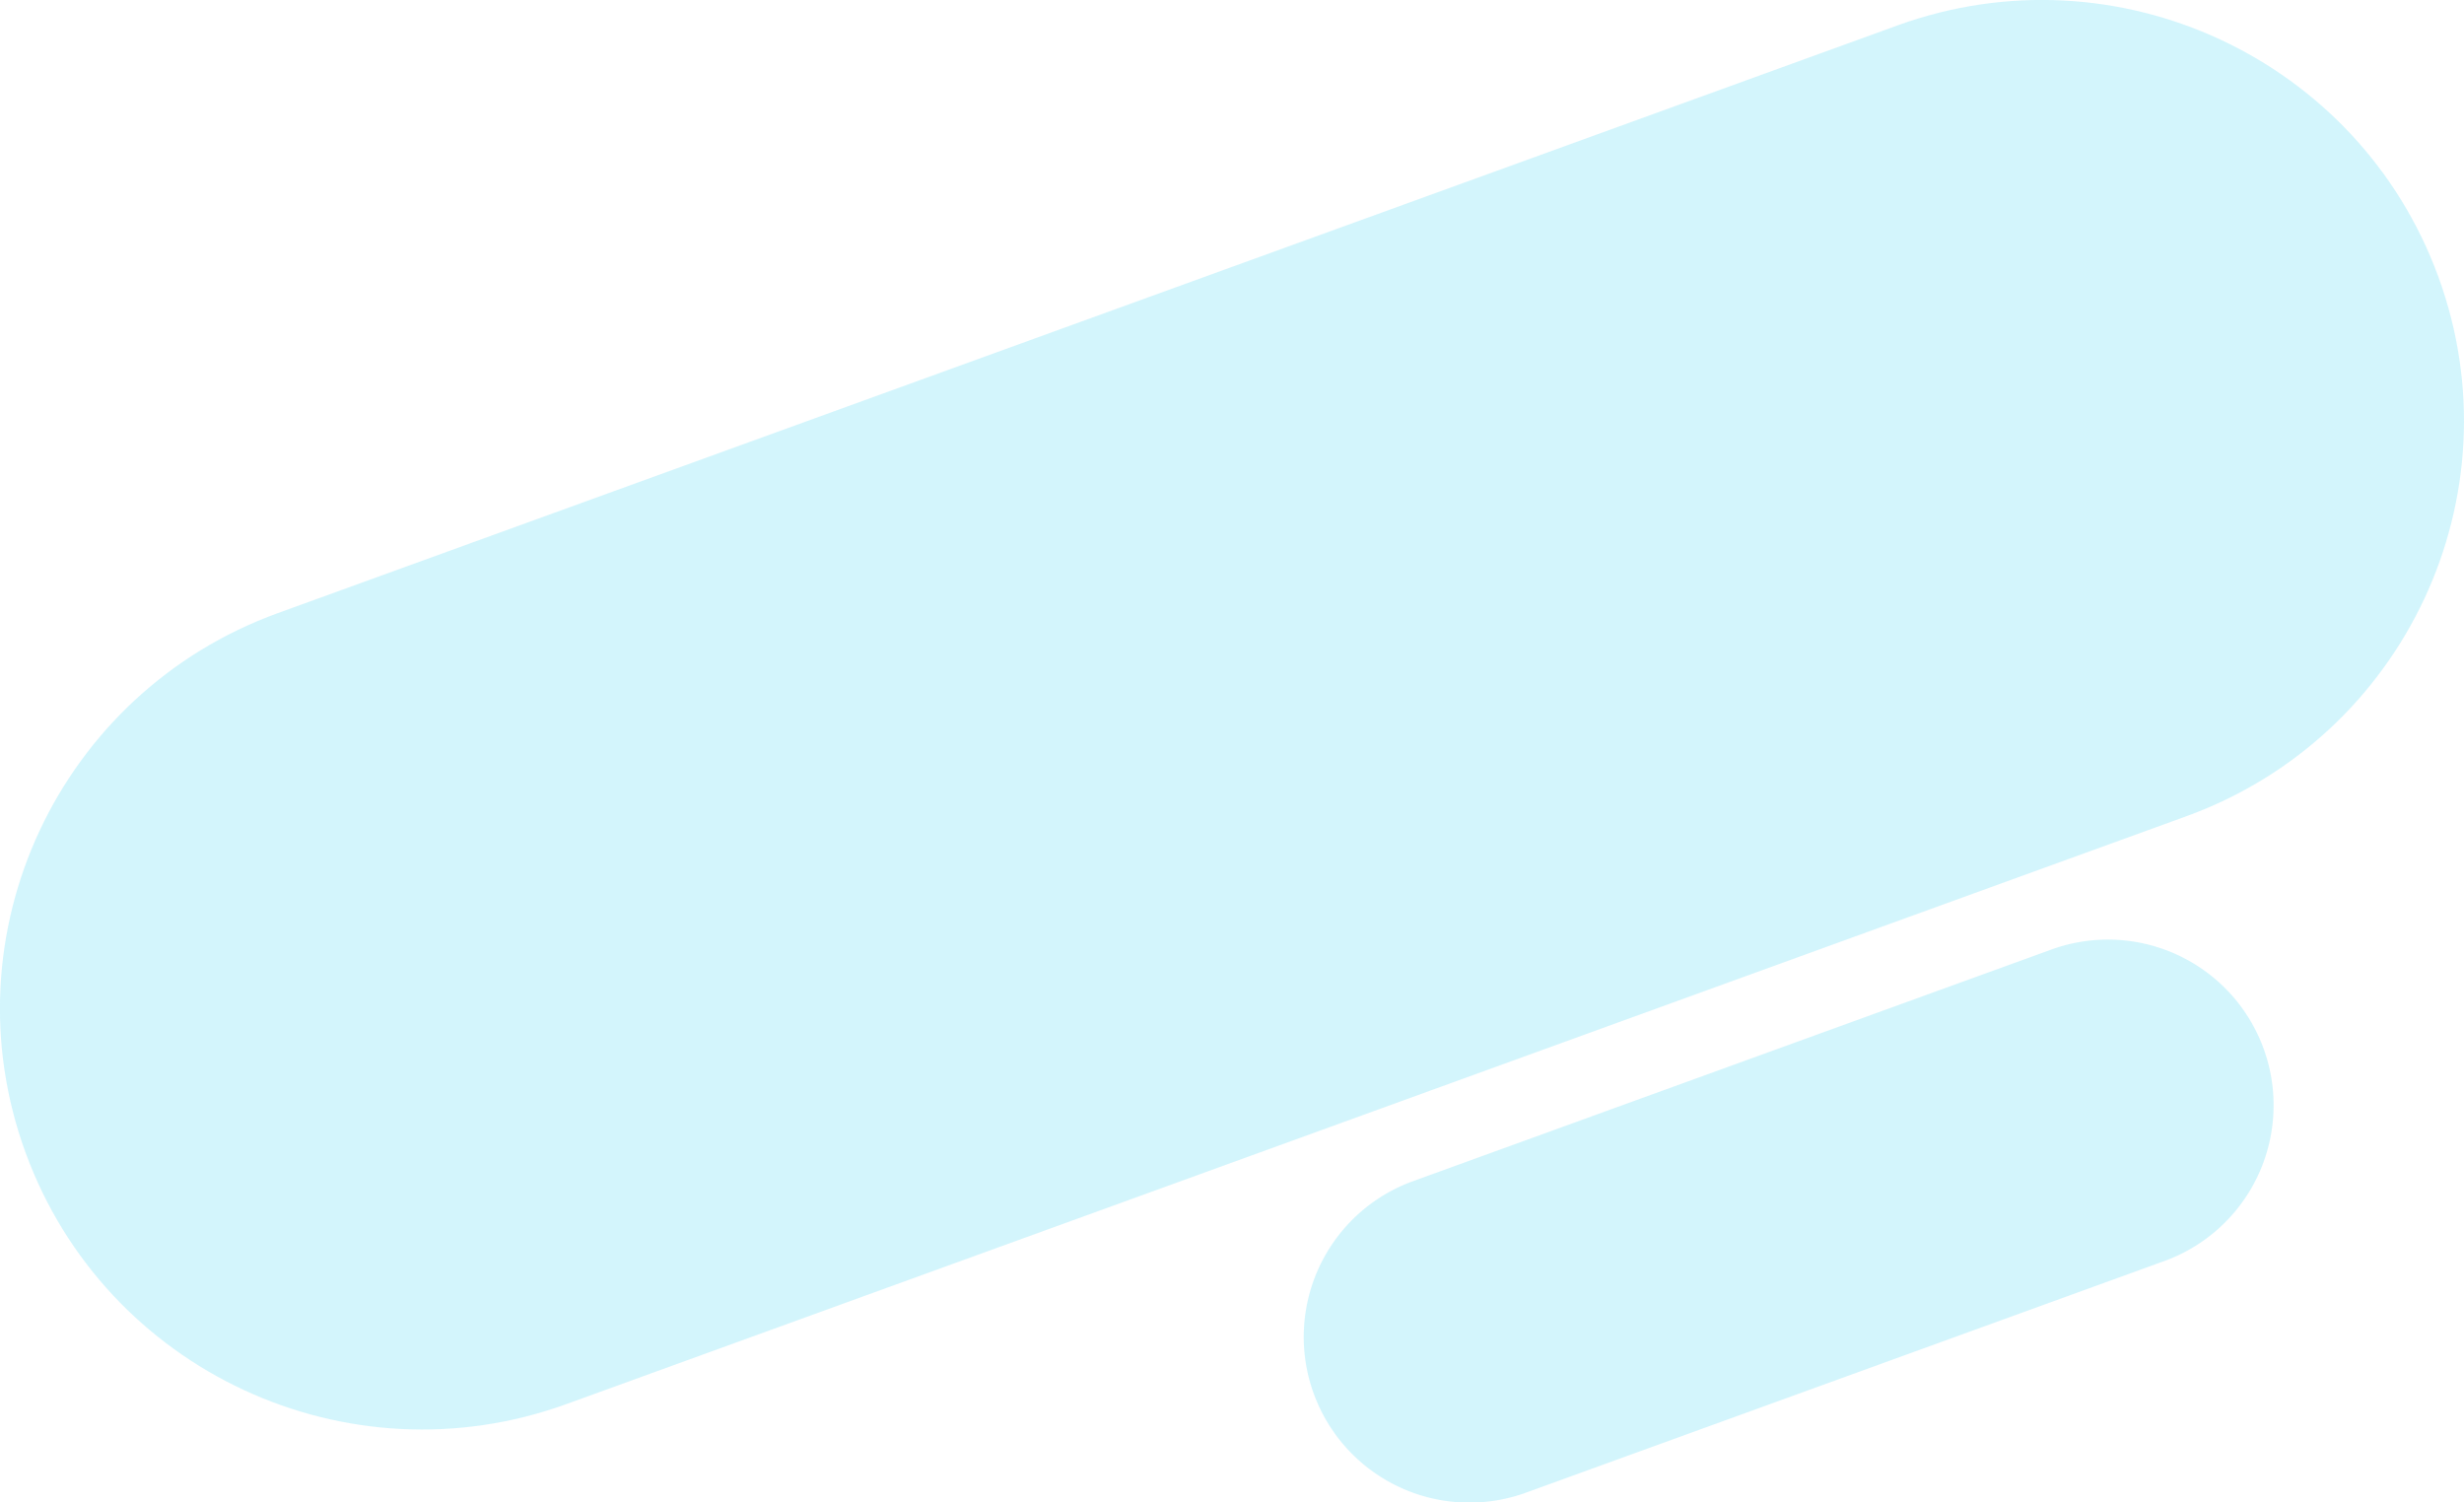
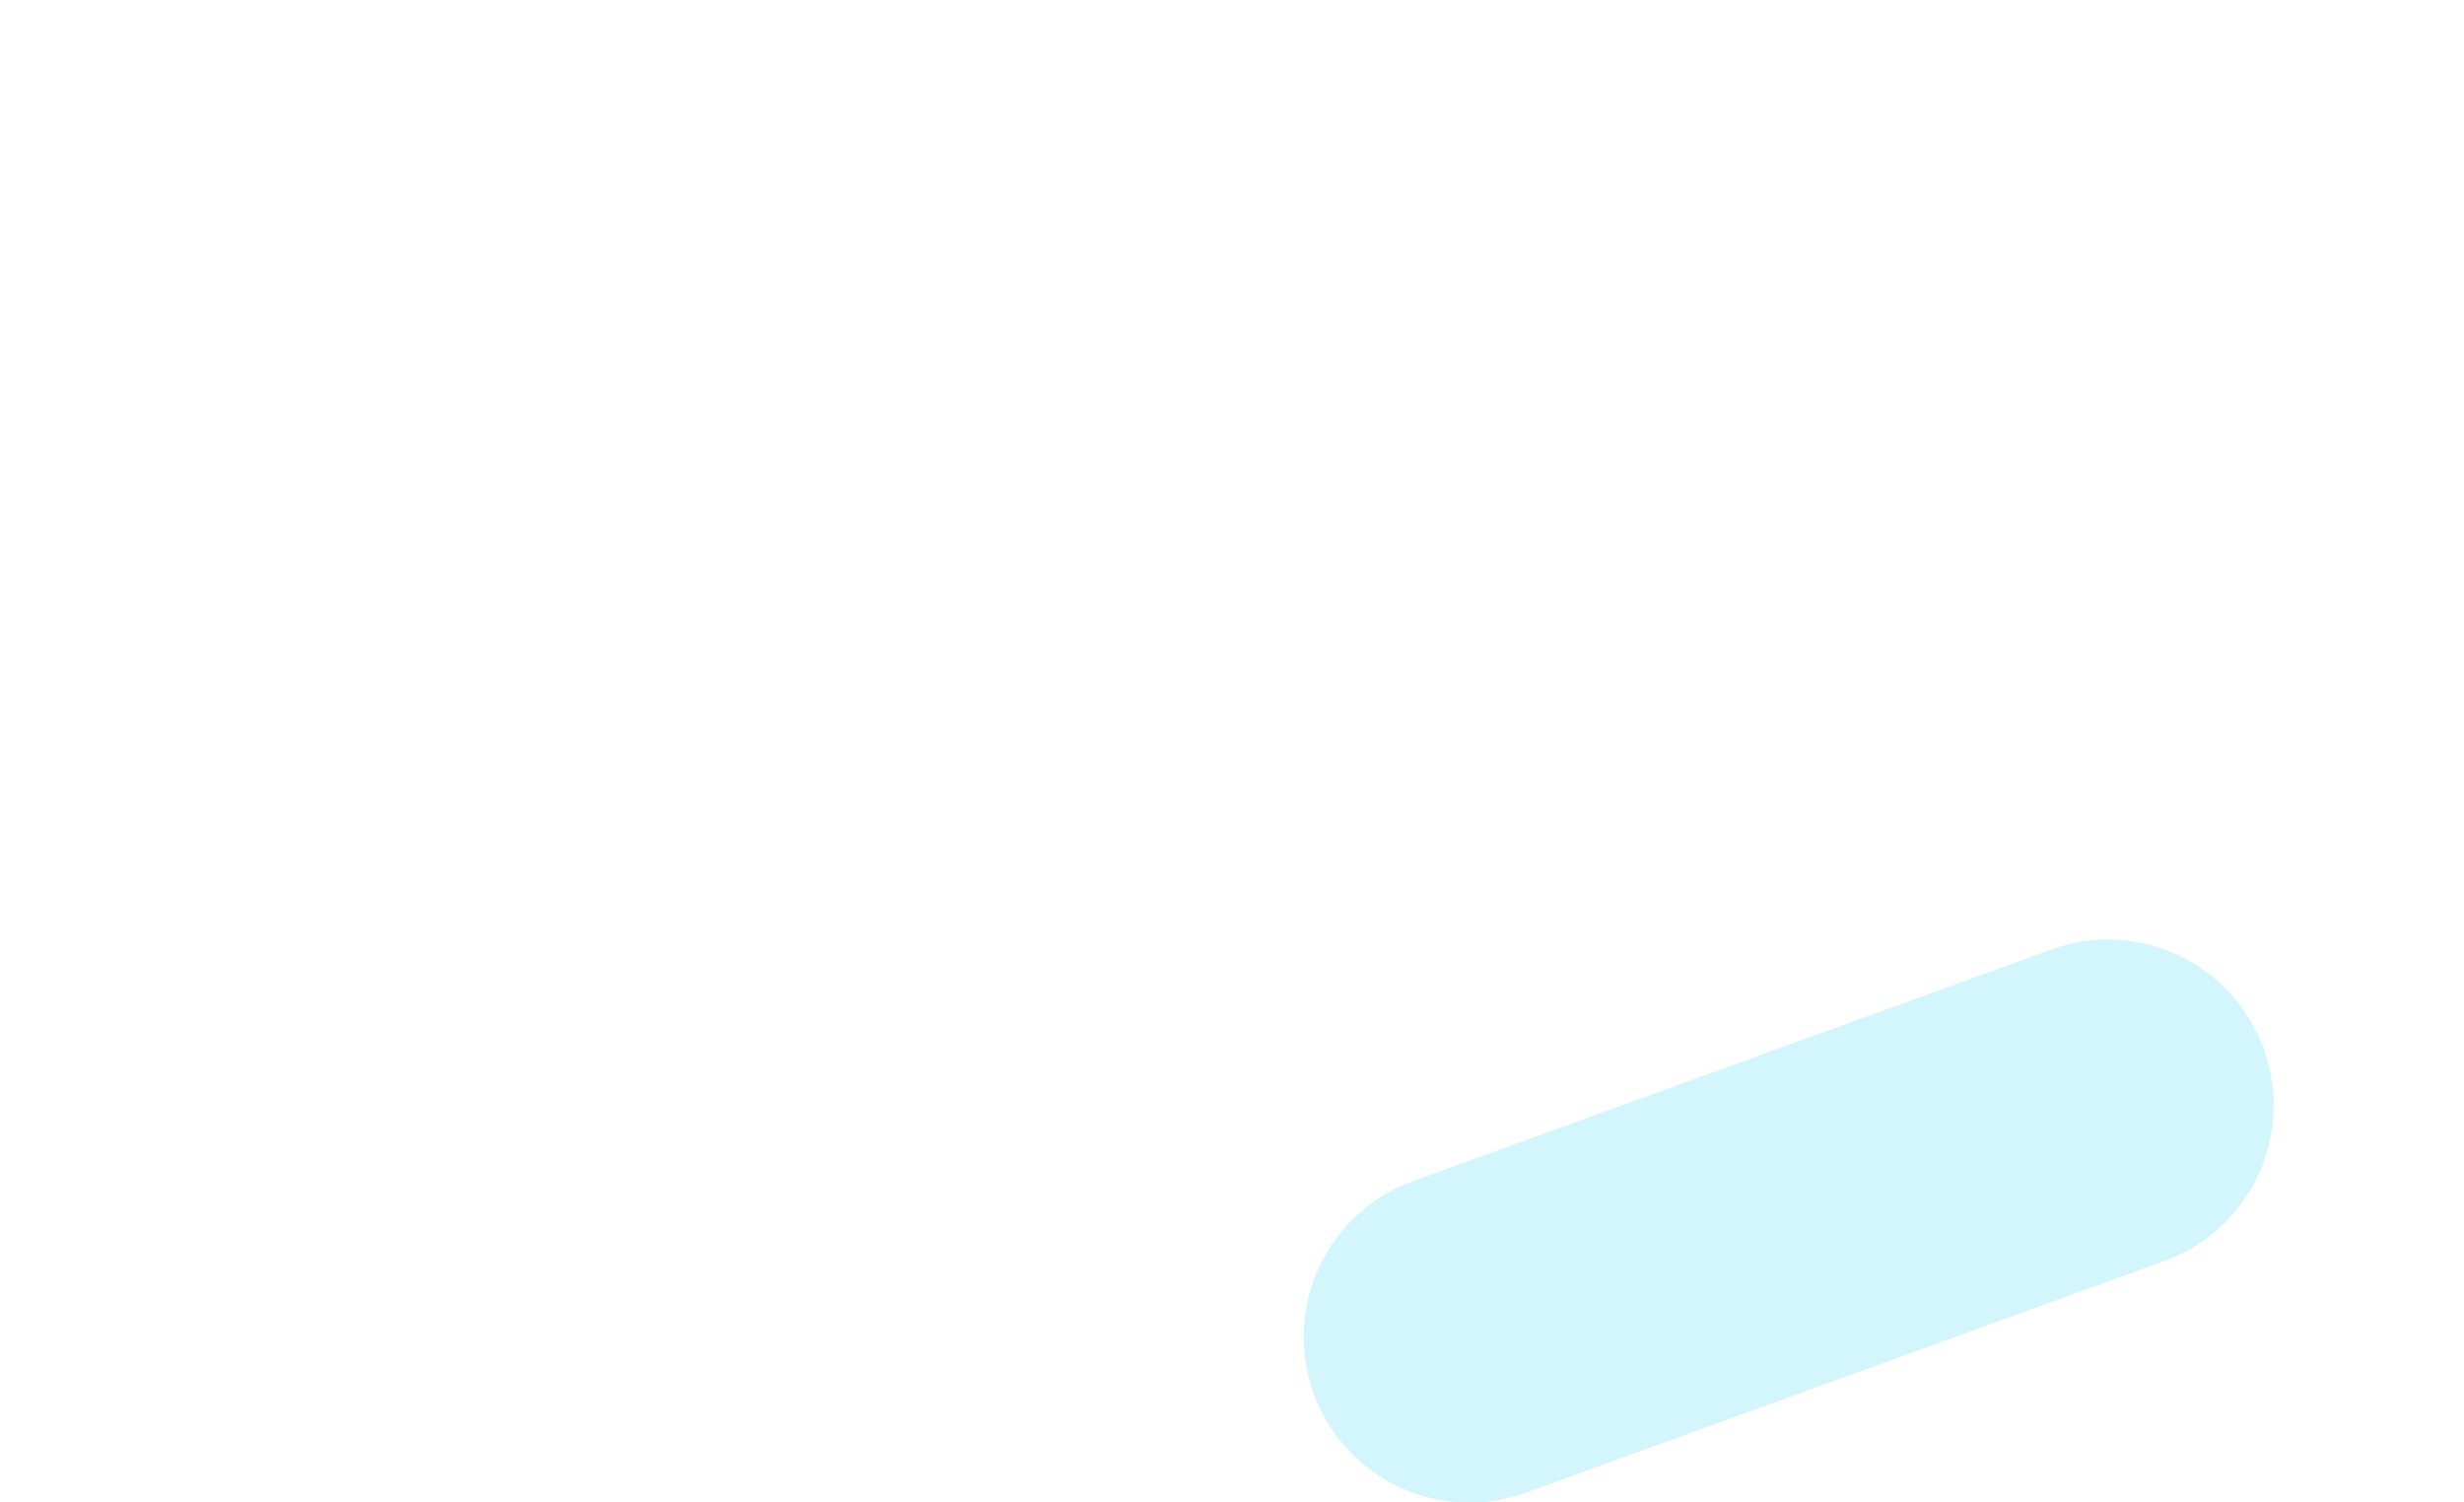
<svg xmlns="http://www.w3.org/2000/svg" id="moyo2.svg" width="744.469" height="453.94" viewBox="0 0 744.469 453.94">
  <defs>
    <style>
      .cls-1 {
        fill: #a8ecfb;
        fill-rule: evenodd;
        opacity: 0.5;
      }
    </style>
  </defs>
-   <path id="長方形_76_のコピー_8" data-name="長方形 76 のコピー 8" class="cls-1" d="M445.96,1872.32l489.351-177.57c66.189-24.02,139.369,10,163.459,75.99s-10.03,138.95-76.22,162.97L533.2,2111.29c-66.187,24.01-139.37-10.01-163.46-76S379.773,1896.34,445.96,1872.32Z" transform="translate(-362.031 -1687.06)" />
  <path id="長方形_76_のコピー_8-2" data-name="長方形 76 のコピー 8" class="cls-1" d="M789.042,2043.92l192.584-69.88a50.056,50.056,0,1,1,34.334,94.04l-192.586,69.88A50.056,50.056,0,1,1,789.042,2043.92Z" transform="translate(-362.031 -1687.06)" />
</svg>